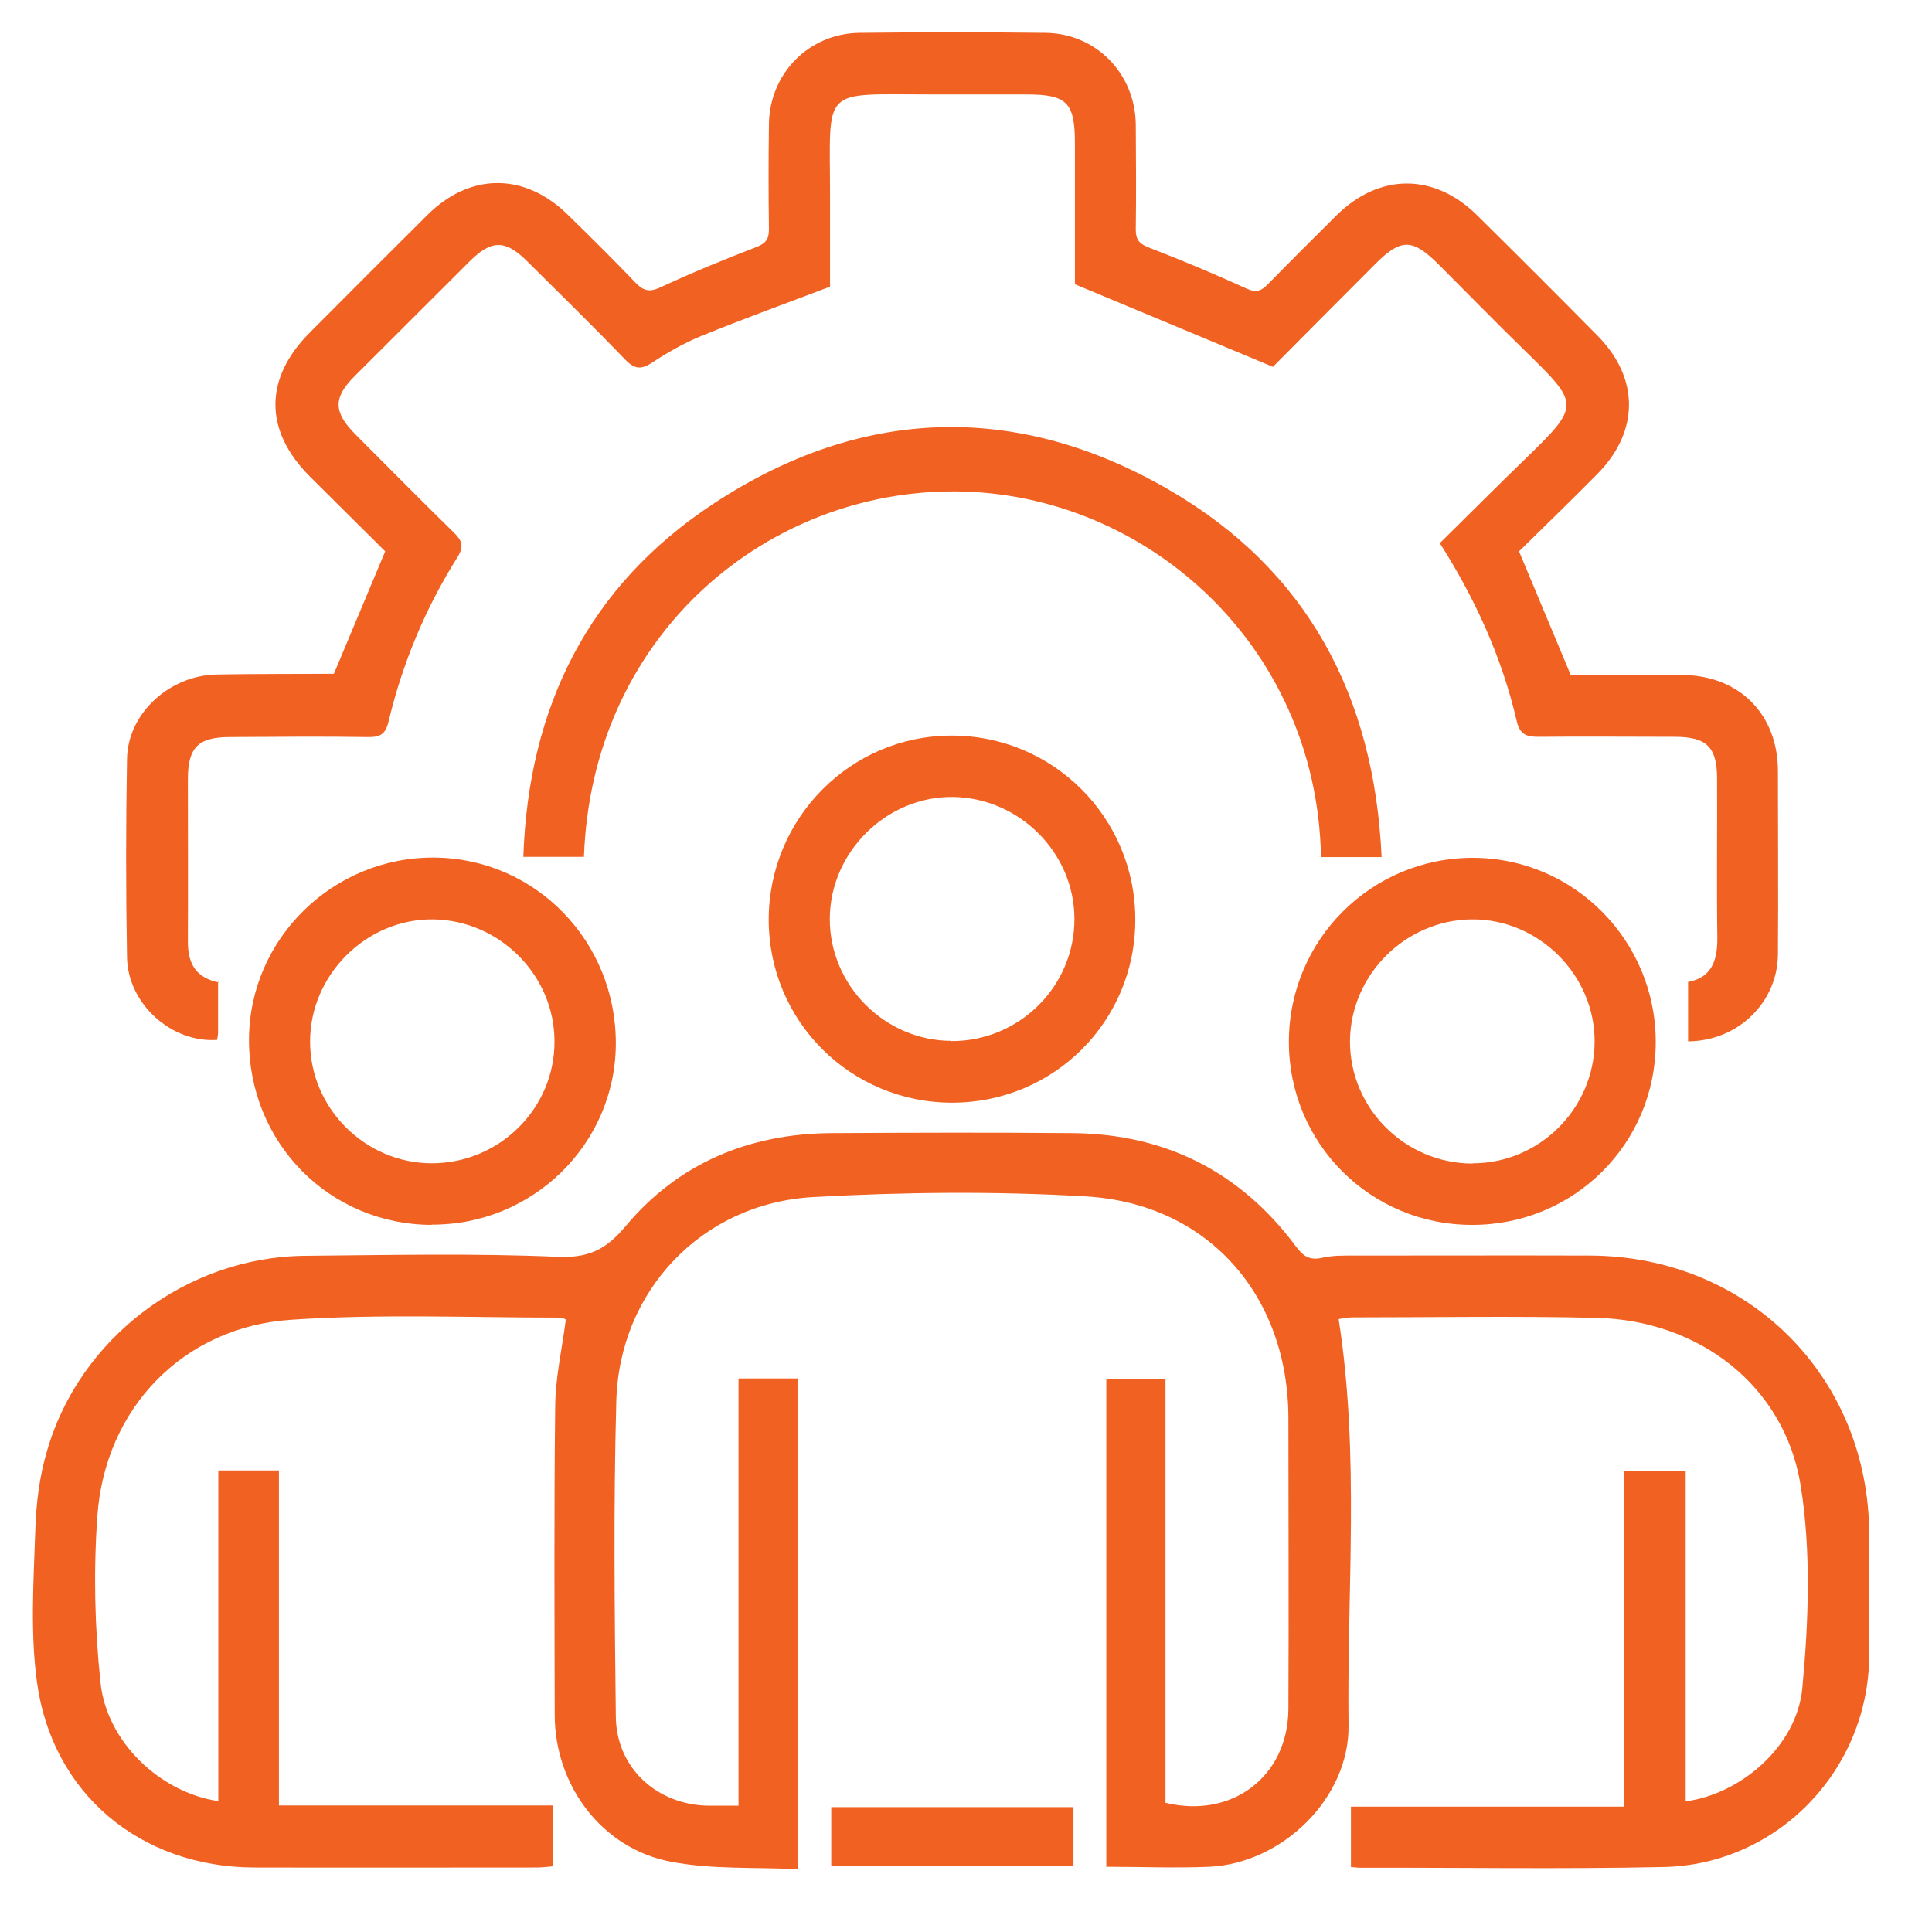
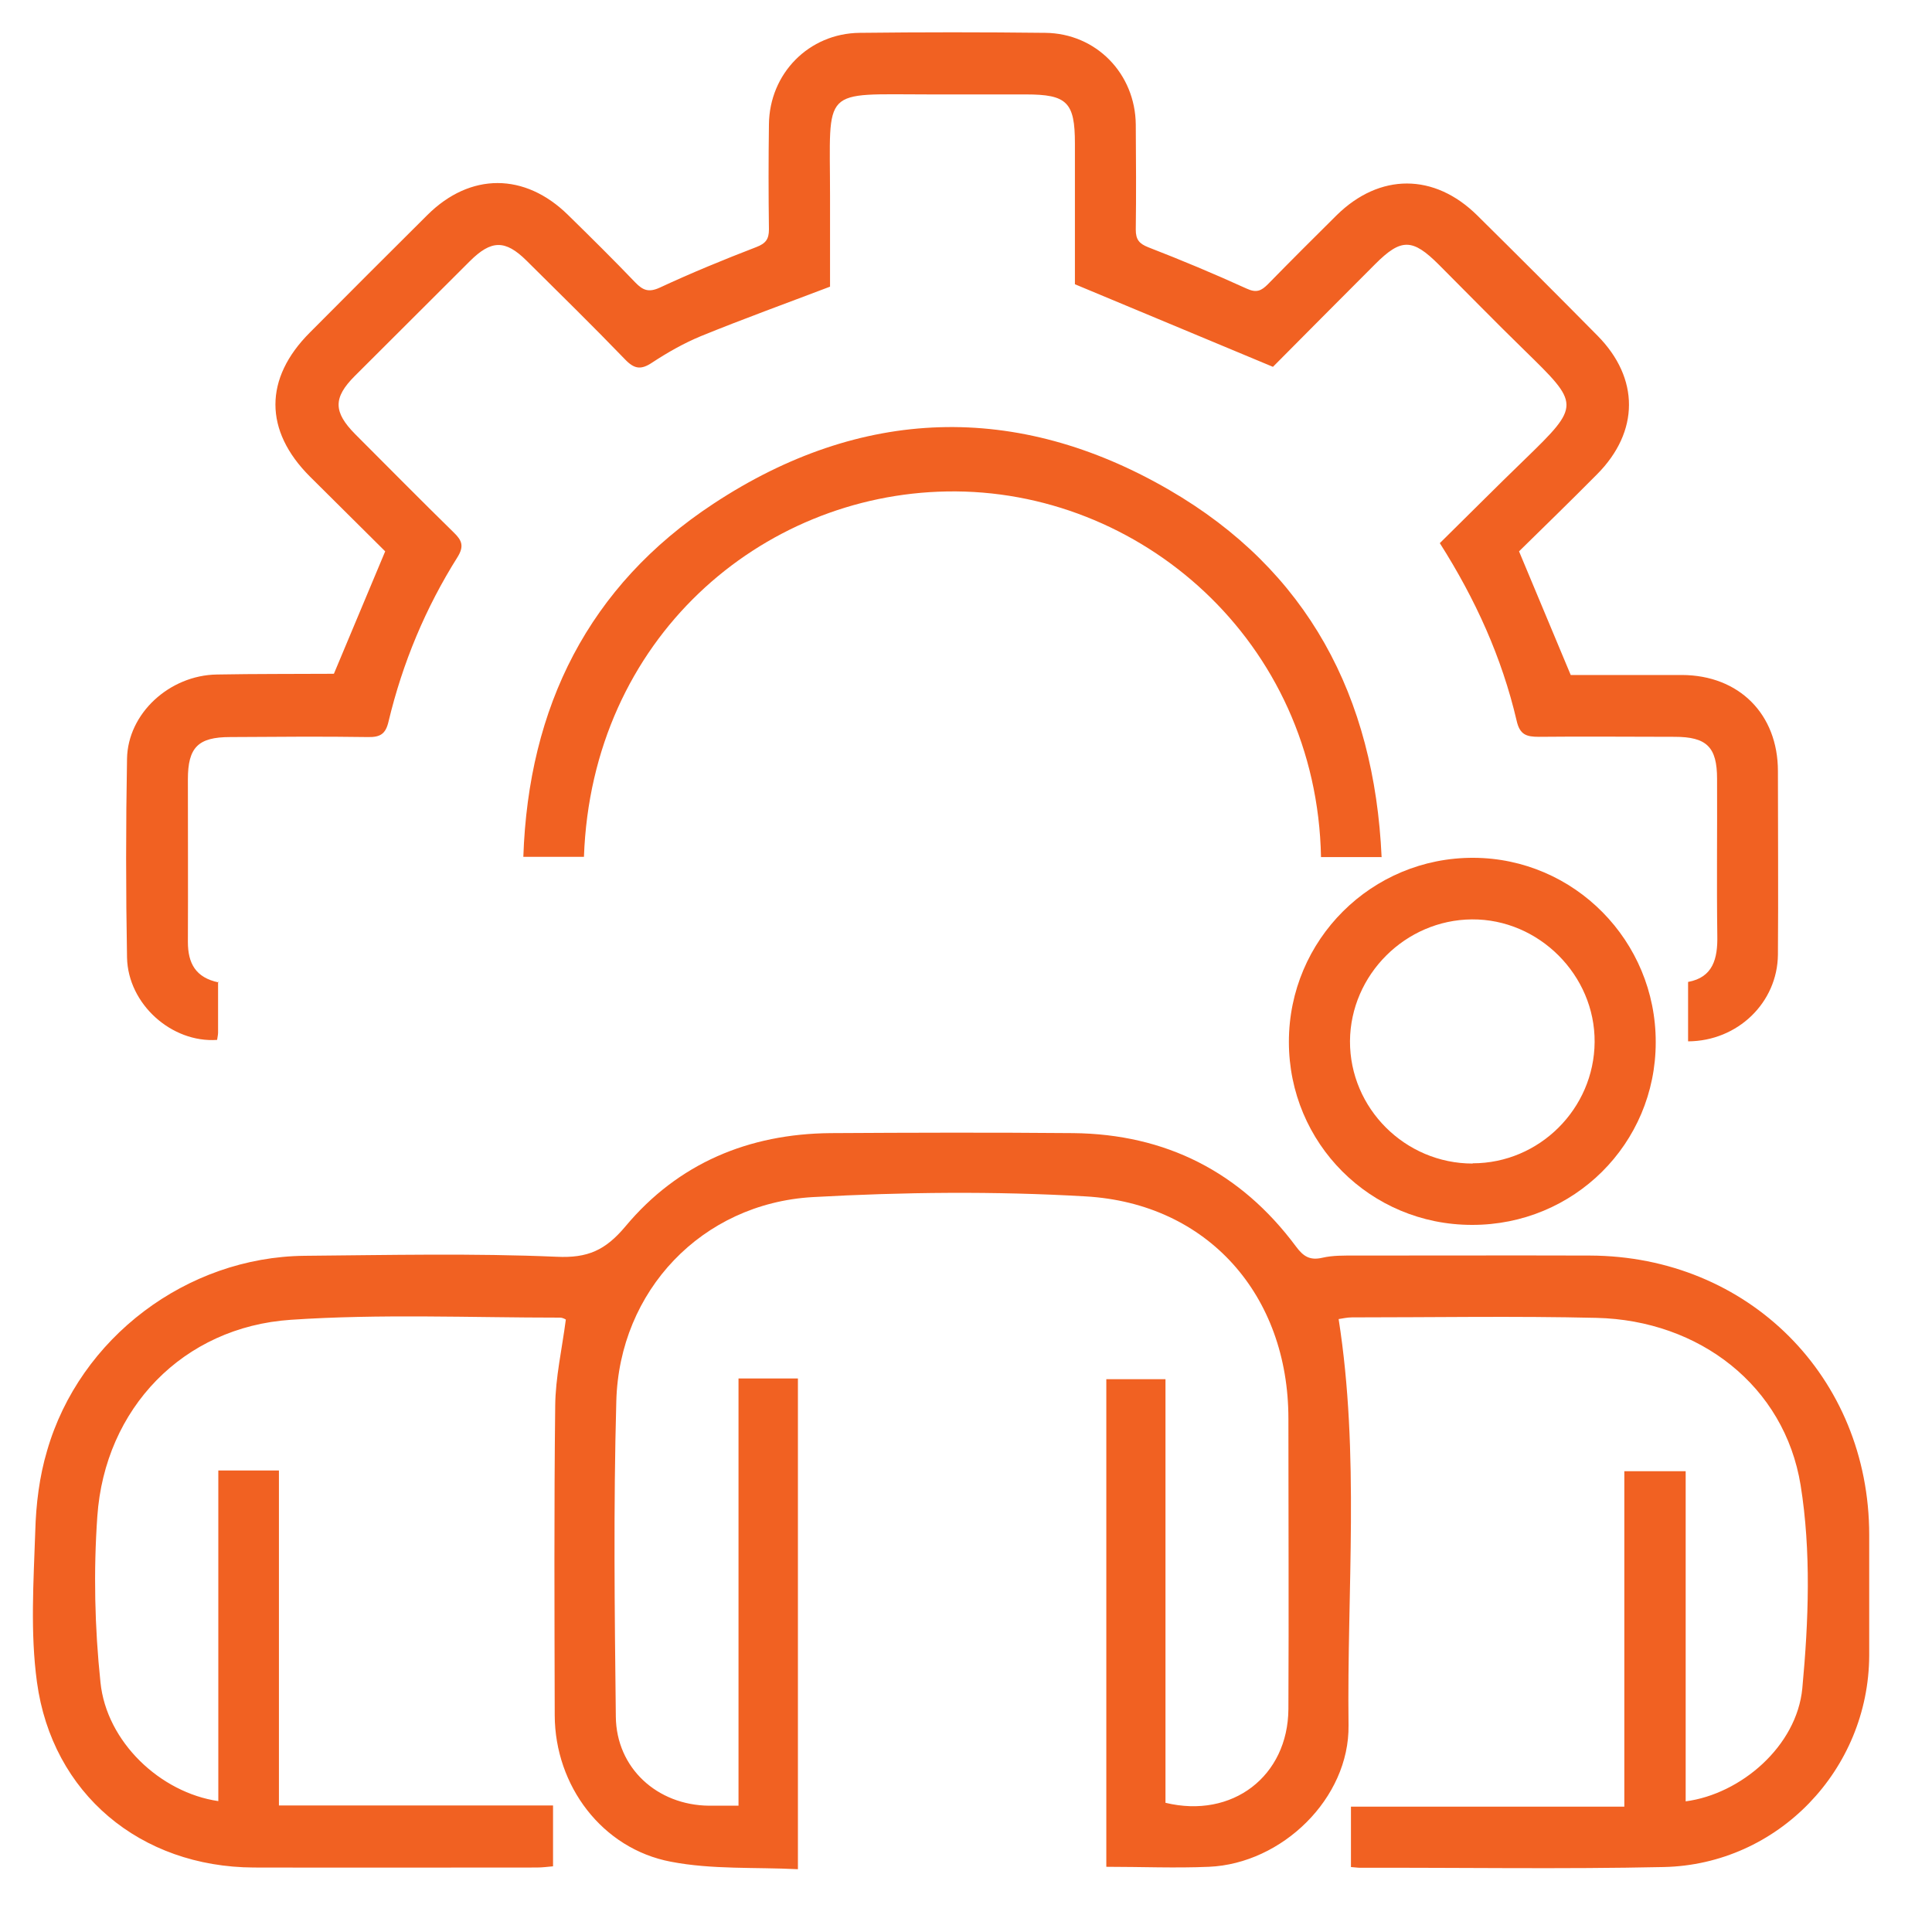
<svg xmlns="http://www.w3.org/2000/svg" id="Layer_1" viewBox="0 0 80 80">
  <path d="M30.58,74.77v-17.69h2.46v20.32c-1.77-.09-3.55,.02-5.26-.31-2.85-.54-4.8-3.15-4.81-6.06-.01-4.27-.03-8.55,.02-12.82,.01-1.17,.28-2.34,.44-3.57,0,0-.12-.08-.24-.08-3.72,0-7.45-.16-11.15,.09-4.46,.3-7.7,3.67-8.01,8.14-.16,2.28-.11,4.59,.13,6.87,.25,2.47,2.48,4.57,4.88,4.92v-13.69h2.51v13.87h11.35v2.52c-.22,.02-.45,.05-.68,.05-3.9,0-7.81,.01-11.71,0-4.69-.02-8.35-3.05-8.98-7.68-.28-2.05-.14-4.16-.07-6.24,.03-1.12,.17-2.27,.49-3.34,1.35-4.68,5.79-8.02,10.66-8.07,3.48-.03,6.97-.11,10.44,.04,1.29,.06,2.02-.27,2.85-1.26,2.18-2.61,5.1-3.83,8.49-3.86,3.35-.02,6.7-.03,10.05,0,3.83,.04,6.93,1.61,9.22,4.69,.31,.42,.58,.59,1.1,.47,.43-.1,.89-.09,1.34-.09,3.24,0,6.49-.01,9.73,0,6.56,.02,11.57,5.03,11.57,11.57,0,1.66,0,3.32,0,4.99-.02,4.73-3.78,8.66-8.51,8.76-4.19,.09-8.39,.02-12.58,.03-.1,0-.21-.02-.37-.03v-2.5h11.32v-13.89h2.54v13.67c2.28-.3,4.6-2.28,4.83-4.68,.26-2.78,.37-5.67-.07-8.41-.67-4.12-4.2-6.83-8.45-6.93-3.37-.08-6.75-.02-10.13-.02-.2,0-.41,.05-.55,.07,.88,5.62,.34,11.23,.41,16.82,.04,3.02-2.75,5.73-5.78,5.86-1.39,.06-2.79,0-4.25,0v-20.19h2.45v17.54c2.77,.67,5.07-1.1,5.09-3.88,.02-4.01,0-8.02,0-12.03,0-5.1-3.33-8.91-8.4-9.2-3.76-.22-7.55-.18-11.31,.03-4.58,.27-8,3.88-8.12,8.45-.12,4.35-.07,8.7-.02,13.06,.02,2.13,1.71,3.67,3.86,3.69,.37,0,.73,0,1.21,0Z" style="fill:#f16122;" />
  <path d="M9.03,40.63c0,.76,0,1.44,0,2.13,0,.1-.03,.2-.04,.3-1.88,.13-3.69-1.48-3.73-3.41-.05-2.74-.05-5.49,0-8.23,.03-1.88,1.76-3.46,3.72-3.49,1.61-.03,3.22-.02,4.82-.03,.03,0,.05-.02,.03-.01l2.12-5.06c-.99-.99-2.06-2.04-3.12-3.1-1.9-1.9-1.9-4.06,0-5.96,1.62-1.63,3.24-3.25,4.87-4.87,1.77-1.76,4.03-1.76,5.82,0,.94,.92,1.88,1.85,2.79,2.8,.31,.32,.55,.42,1.01,.21,1.31-.61,2.65-1.16,4-1.68,.39-.15,.52-.33,.52-.73-.02-1.45-.02-2.9,0-4.35,.02-2.1,1.65-3.77,3.76-3.79,2.56-.03,5.12-.03,7.68,0,2.11,.02,3.73,1.69,3.75,3.8,.01,1.45,.02,2.9,0,4.35,0,.41,.14,.58,.52,.73,1.37,.53,2.73,1.1,4.07,1.71,.41,.19,.61,.09,.88-.18,.94-.96,1.89-1.91,2.85-2.86,1.78-1.75,4.04-1.75,5.82,.01,1.67,1.65,3.33,3.31,4.98,4.98,1.74,1.76,1.74,3.97-.02,5.74-1.08,1.09-2.17,2.15-3.23,3.19l2.14,5.12c1.51,0,3.06,0,4.61,0,2.36,.01,3.97,1.62,3.97,3.98,0,2.53,.02,5.06,0,7.6-.02,1.99-1.67,3.58-3.72,3.59v-2.46c1.03-.19,1.23-.96,1.21-1.92-.03-2.16,0-4.33-.01-6.49,0-1.32-.43-1.74-1.76-1.74-1.87,0-3.75-.02-5.62,0-.52,0-.79-.09-.92-.67-.61-2.61-1.7-5.02-3.18-7.35,1.19-1.17,2.34-2.33,3.51-3.46,2.34-2.27,2.29-2.28-.02-4.54-1.19-1.16-2.35-2.35-3.53-3.53-1.09-1.09-1.56-1.1-2.63-.03-1.47,1.47-2.94,2.95-4.24,4.26l-8.2-3.42c0-1.78,0-3.8,0-5.83,0-1.71-.33-2.03-2.03-2.03-1.32,0-2.64,0-3.96,0-4.57,0-4.15-.36-4.15,4.19,0,1.29,0,2.58,0,3.77-1.84,.7-3.61,1.34-5.35,2.05-.7,.29-1.37,.67-2.01,1.09-.46,.31-.74,.28-1.13-.13-1.34-1.39-2.71-2.73-4.08-4.09-.88-.87-1.46-.86-2.35,.03-1.59,1.58-3.17,3.17-4.76,4.75-.9,.9-.89,1.49,.02,2.41,1.36,1.36,2.71,2.73,4.09,4.08,.33,.32,.42,.56,.15,1-1.33,2.11-2.28,4.39-2.86,6.81-.12,.53-.35,.66-.86,.65-1.9-.03-3.8-.01-5.7,0-1.33,0-1.75,.43-1.75,1.75,0,2.24,.01,4.48,0,6.73,0,.89,.32,1.48,1.27,1.68Z" style="fill:#f16122;" />
  <path d="M57.2,35.49h-2.5c-.17-8.95-7.51-15.28-15.49-15.14-7.69,.13-14.71,6.08-15.03,15.13h-2.51c.21-6.21,2.7-11.22,7.87-14.62,6.1-4.02,12.56-4.24,18.88-.57,5.72,3.32,8.49,8.54,8.79,15.21Z" style="fill:#f16122;" />
-   <path d="M39.43,45.66c-4.21,0-7.59-3.37-7.6-7.57,0-4.2,3.38-7.62,7.55-7.63,4.22-.02,7.64,3.4,7.63,7.63,0,4.21-3.38,7.57-7.59,7.57Zm-.04-2.55c2.81,.01,5.1-2.26,5.1-5.05,0-2.74-2.27-5.02-5.03-5.06-2.76-.03-5.1,2.29-5.1,5.06,0,2.75,2.28,5.03,5.03,5.04Z" style="fill:#f16122;" />
-   <path d="M17.87,50.72c-4.25-.02-7.58-3.41-7.56-7.69,.02-4.16,3.48-7.55,7.67-7.52,4.2,.03,7.55,3.48,7.52,7.74-.03,4.14-3.45,7.48-7.63,7.46Zm0-2.55c2.81,0,5.1-2.27,5.09-5.05,0-2.74-2.28-5.02-5.03-5.05-2.76-.03-5.1,2.3-5.09,5.07,0,2.75,2.28,5.02,5.03,5.03Z" style="fill:#f16122;" />
  <path d="M60.95,50.72c-4.21,0-7.58-3.38-7.58-7.58,0-4.23,3.43-7.64,7.65-7.62,4.17,.02,7.55,3.44,7.54,7.64,0,4.2-3.39,7.57-7.61,7.56Zm.03-2.55c2.76,0,5.03-2.26,5.05-5.02,.02-2.77-2.31-5.1-5.08-5.08-2.75,.02-5.03,2.29-5.05,5.04-.01,2.78,2.28,5.07,5.08,5.07Z" style="fill:#f16122;" />
-   <path d="M44.45,74.83v2.45h-10.03v-2.45h10.03Z" style="fill:#f16122;" />
</svg>